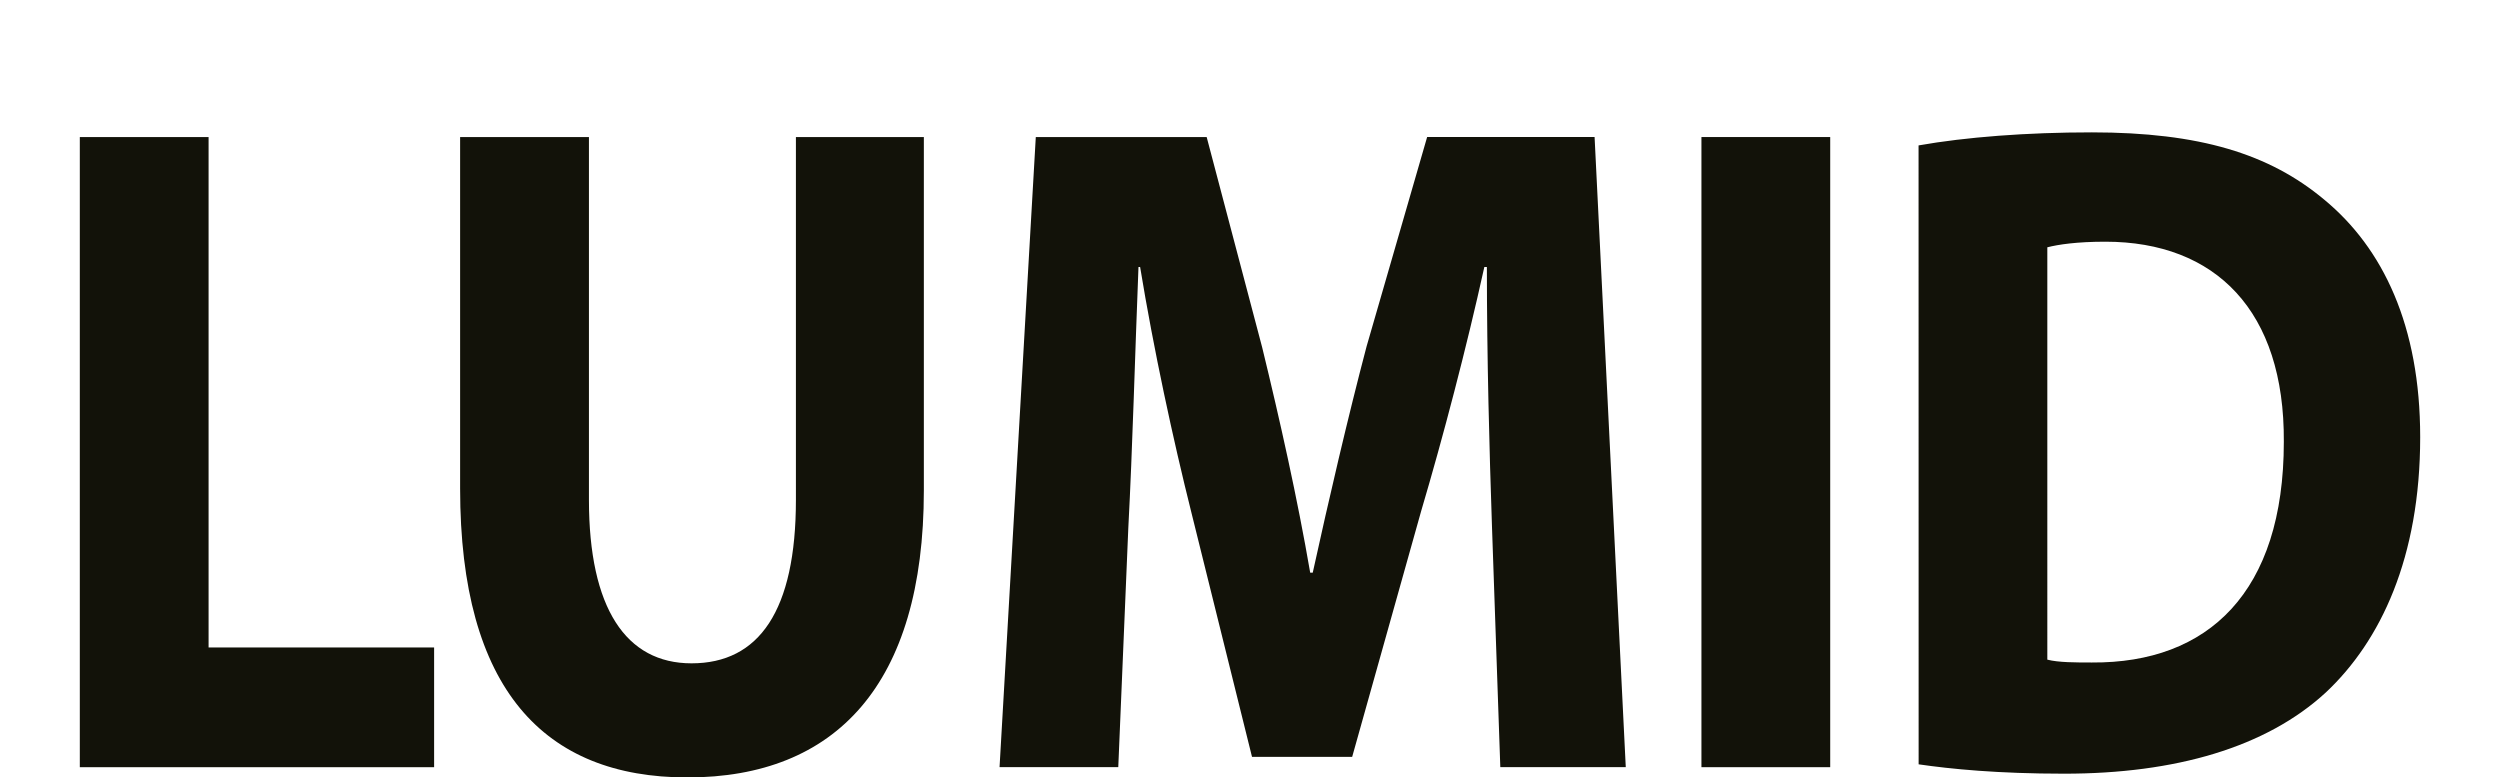
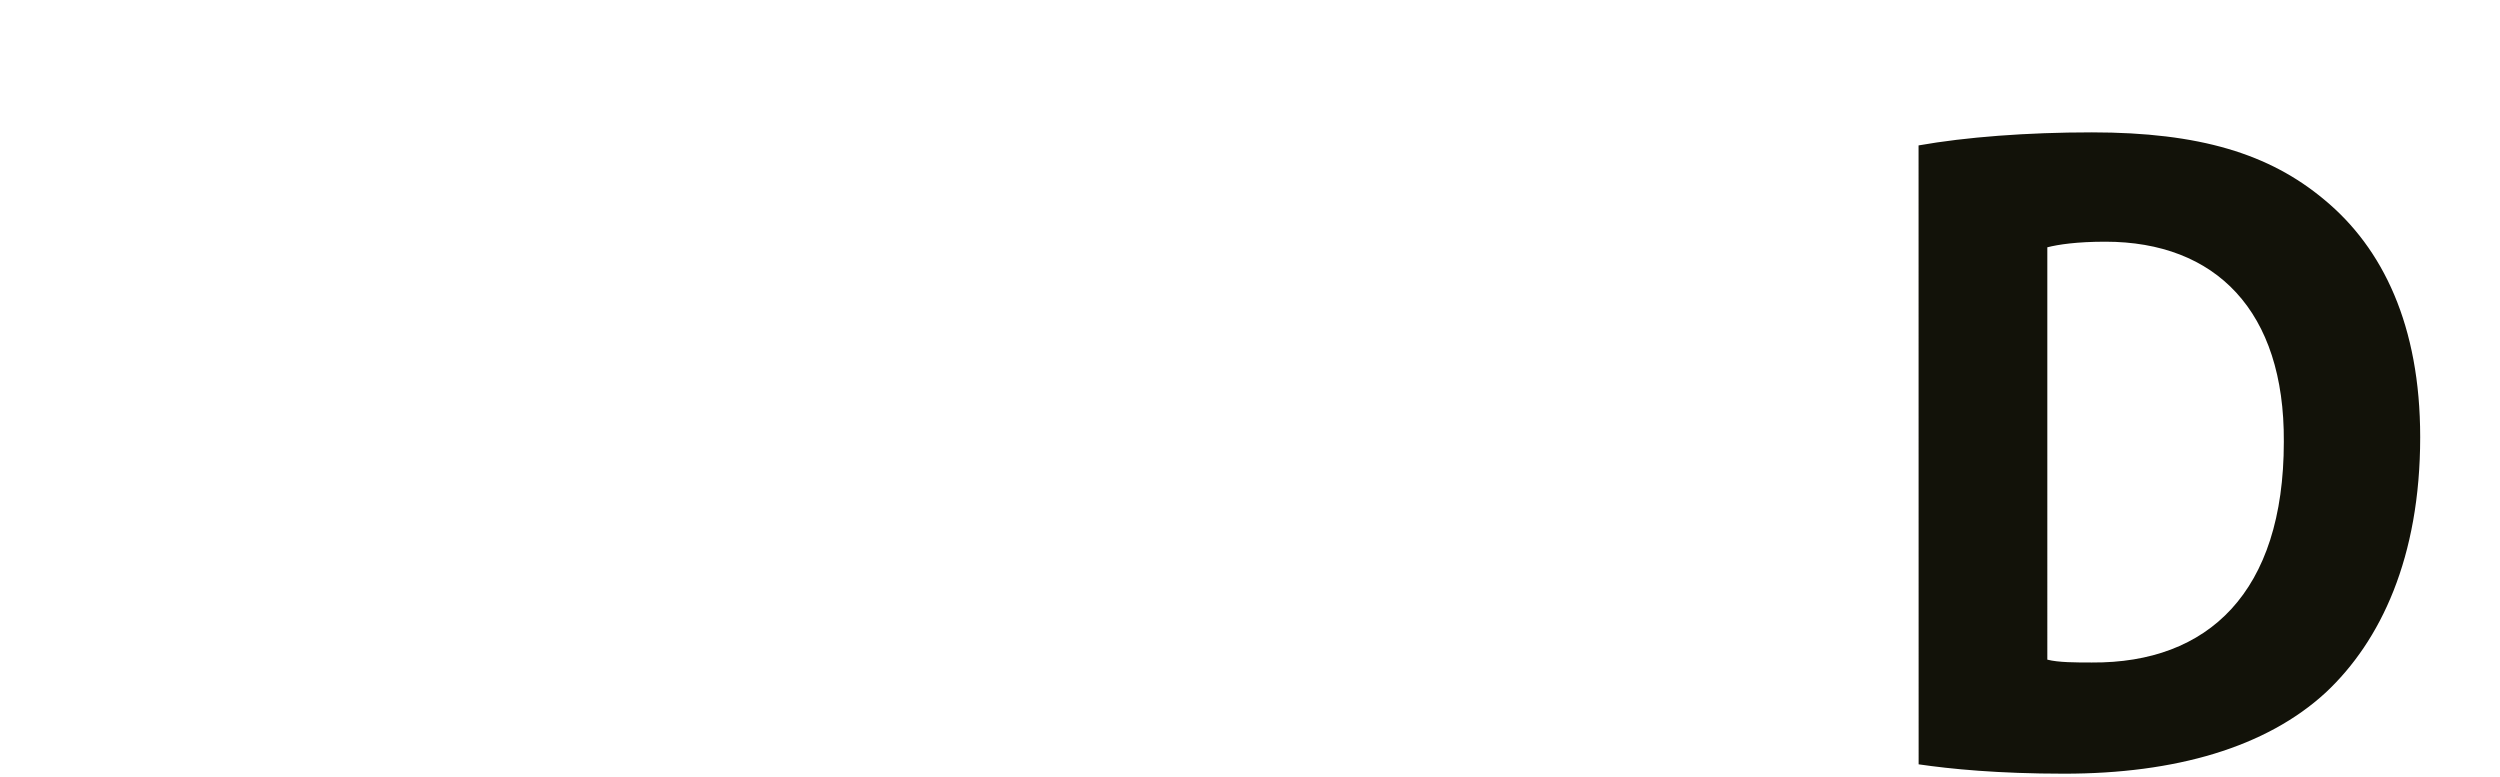
<svg xmlns="http://www.w3.org/2000/svg" version="1.1" id="Layer_1" x="0px" y="0px" width="105.75px" height="32.885px" viewBox="0 0 105.75 32.885" enable-background="new 0 0 105.75 32.885" xml:space="preserve">
  <g>
    <g>
-       <path fill="#121209" d="M3.376,5.797h5.447v21.592h9.54v5.063H3.376V5.797z" />
-       <path fill="#121209" d="M24.912,5.797v15.344c0,4.588,1.566,6.918,4.34,6.918c2.85,0,4.415-2.213,4.415-6.918V5.797h5.412v14.948    c0,8.223-3.736,12.141-10.003,12.141c-6.052,0-9.613-3.721-9.613-12.222V5.797H24.912z" />
-       <path fill="#121209" d="M63.11,22.246c-0.109-3.202-0.215-7.08-0.215-10.953h-0.107c-0.751,3.401-1.745,7.196-2.671,10.319    l-2.92,10.403H52.96l-2.561-10.322c-0.783-3.125-1.602-6.922-2.172-10.399h-0.069c-0.144,3.598-0.253,7.711-0.43,11.033    l-0.425,10.124h-5.022l1.533-26.654h7.228l2.348,8.898c0.751,3.083,1.495,6.405,2.031,9.529h0.108    c0.676-3.084,1.495-6.604,2.278-9.573l2.561-8.855h7.083l1.319,26.655h-5.307L63.11,22.246z" />
-       <path fill="#121209" d="M77.418,5.797v26.655h-5.447V5.797H77.418z" />
-       <path fill="#121209" d="M81.155,6.151c1.996-0.354,4.593-0.552,7.332-0.552c4.56,0,7.512,0.91,9.827,2.845    c2.492,2.057,4.06,5.342,4.06,10.045c0,5.102-1.674,8.625-3.986,10.797c-2.528,2.332-6.375,3.441-11.07,3.441    c-2.814,0-4.809-0.199-6.16-0.396L81.155,6.151L81.155,6.151z M86.602,27.903c0.463,0.121,1.21,0.121,1.885,0.121    c4.916,0.035,8.119-2.969,8.119-9.337c0.036-5.536-2.885-8.463-7.548-8.463c-1.211,0-1.994,0.119-2.456,0.237V27.903z" />
+       <path fill="#121209" d="M81.155,6.151c1.996-0.354,4.593-0.552,7.332-0.552c4.56,0,7.512,0.91,9.827,2.845    c2.492,2.057,4.06,5.342,4.06,10.045c0,5.102-1.674,8.625-3.986,10.797c-2.528,2.332-6.375,3.441-11.07,3.441    c-2.814,0-4.809-0.199-6.16-0.396L81.155,6.151L81.155,6.151M86.602,27.903c0.463,0.121,1.21,0.121,1.885,0.121    c4.916,0.035,8.119-2.969,8.119-9.337c0.036-5.536-2.885-8.463-7.548-8.463c-1.211,0-1.994,0.119-2.456,0.237V27.903z" />
    </g>
  </g>
</svg>